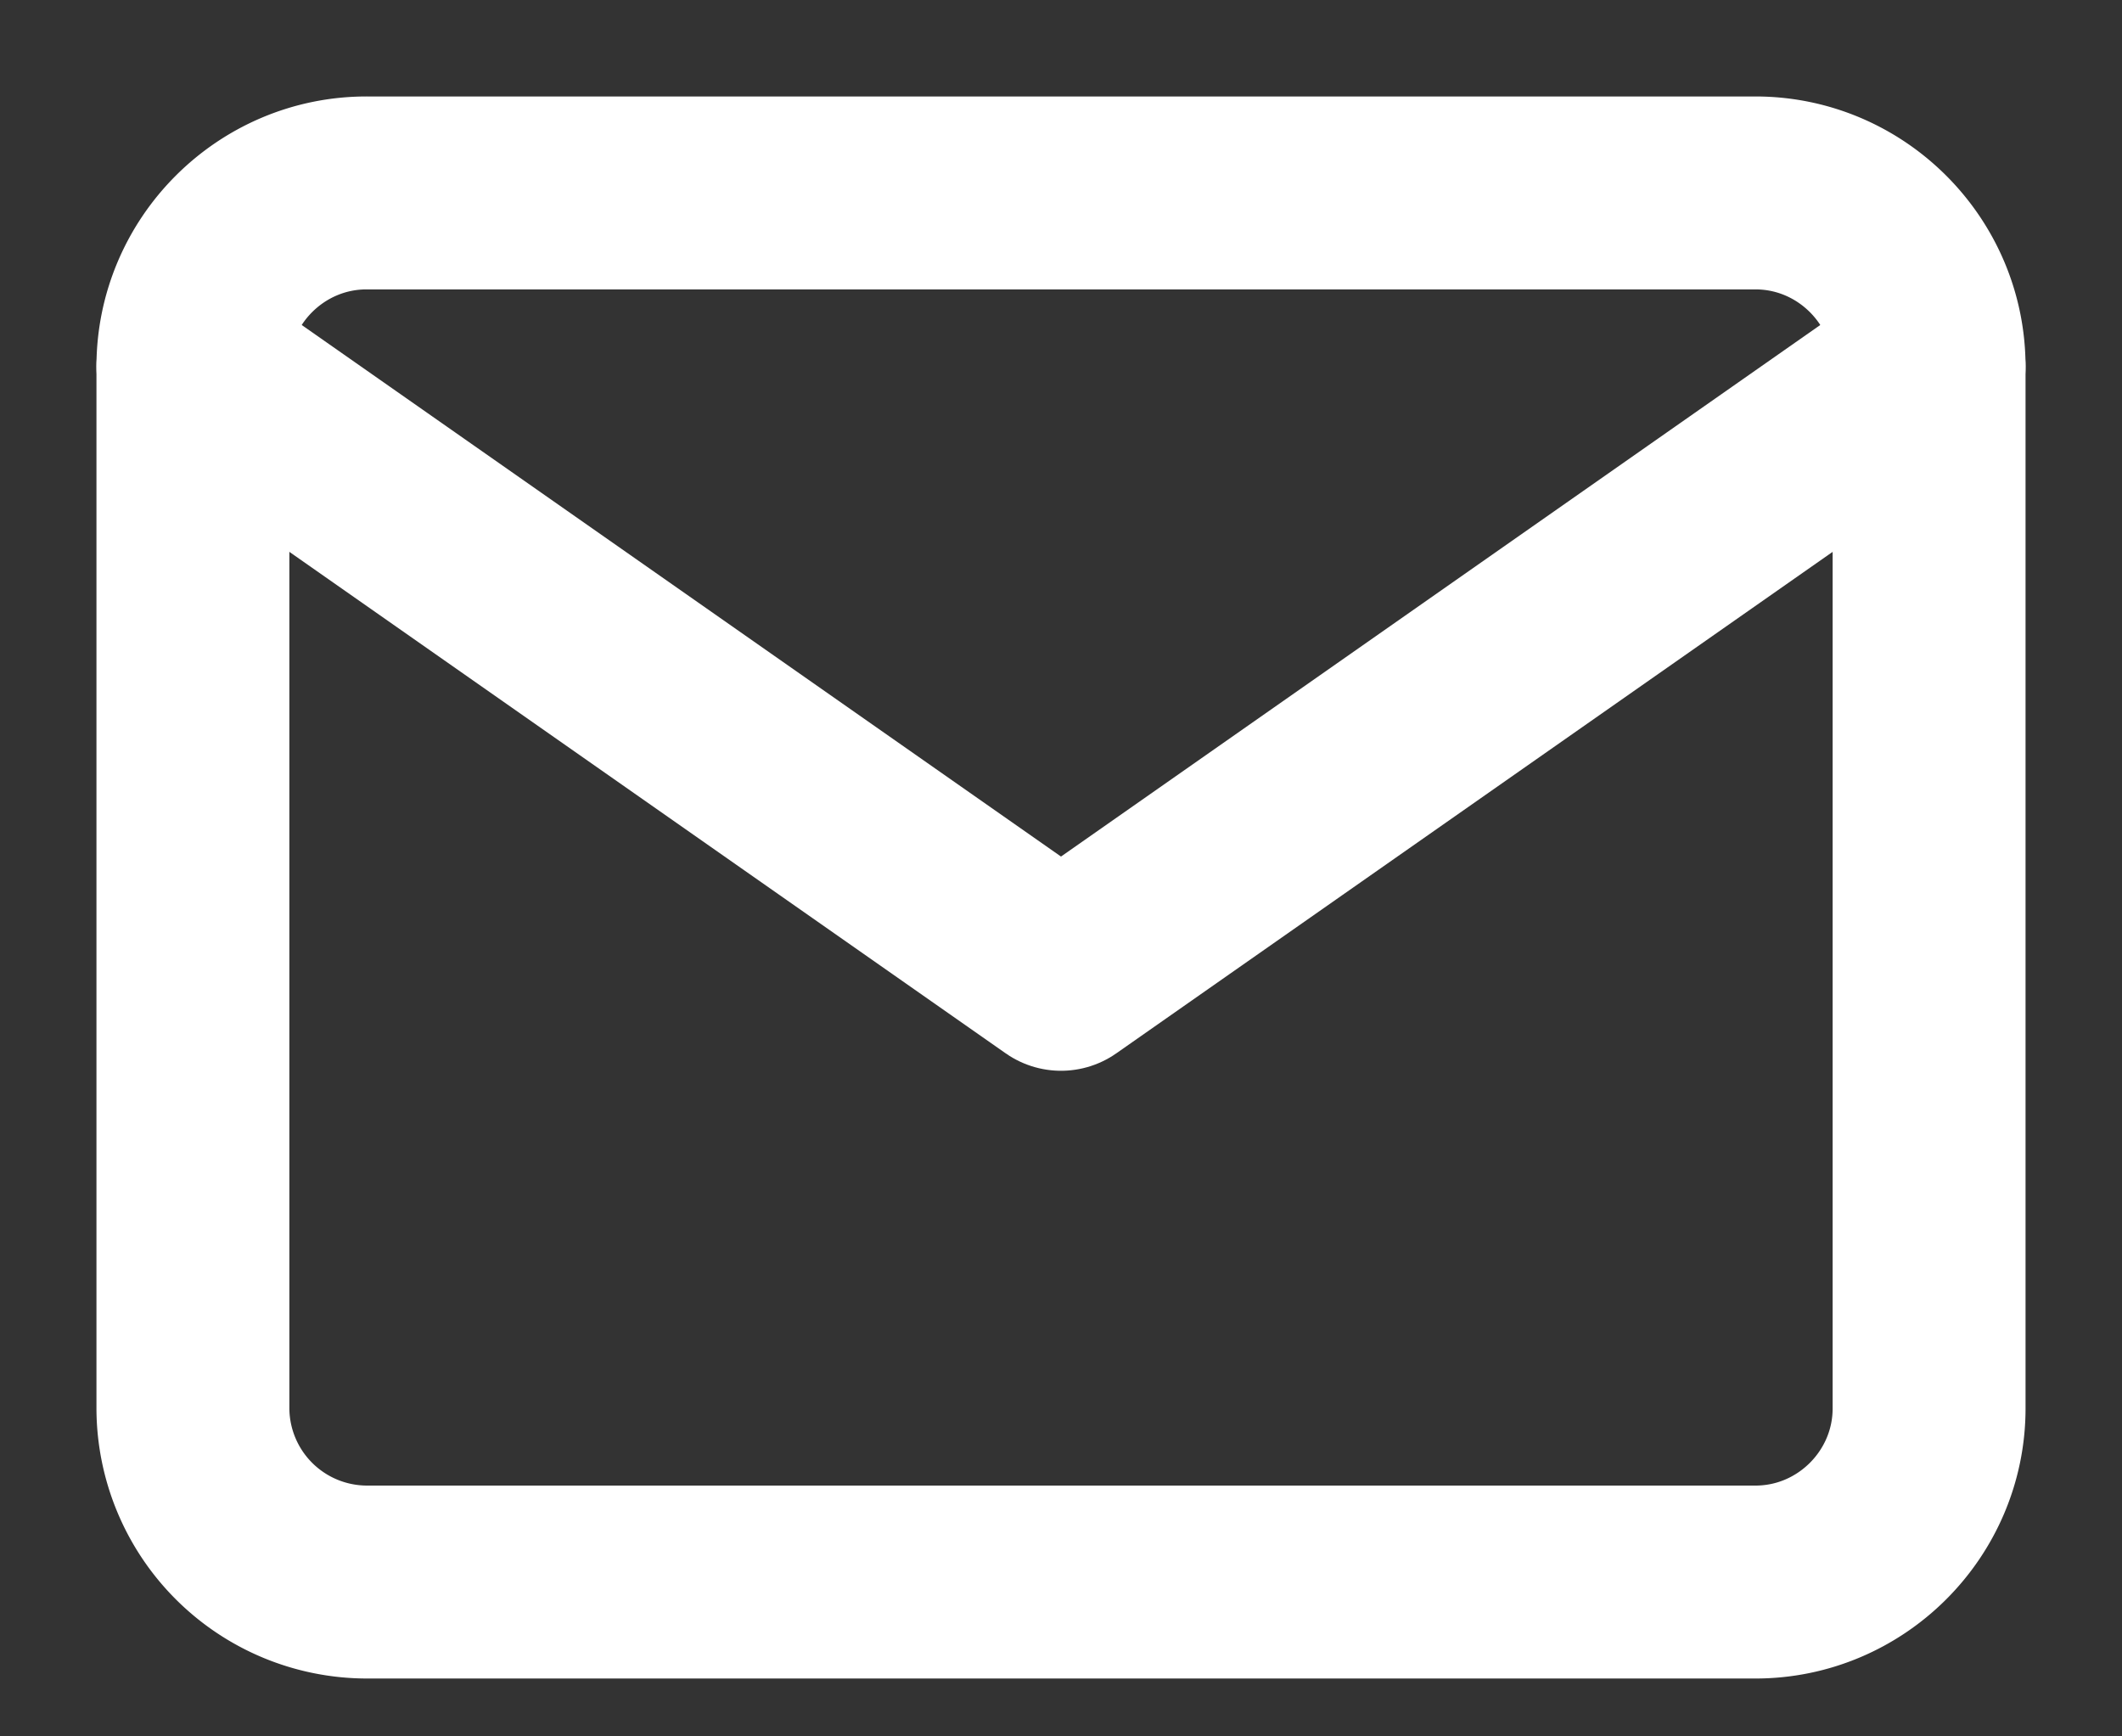
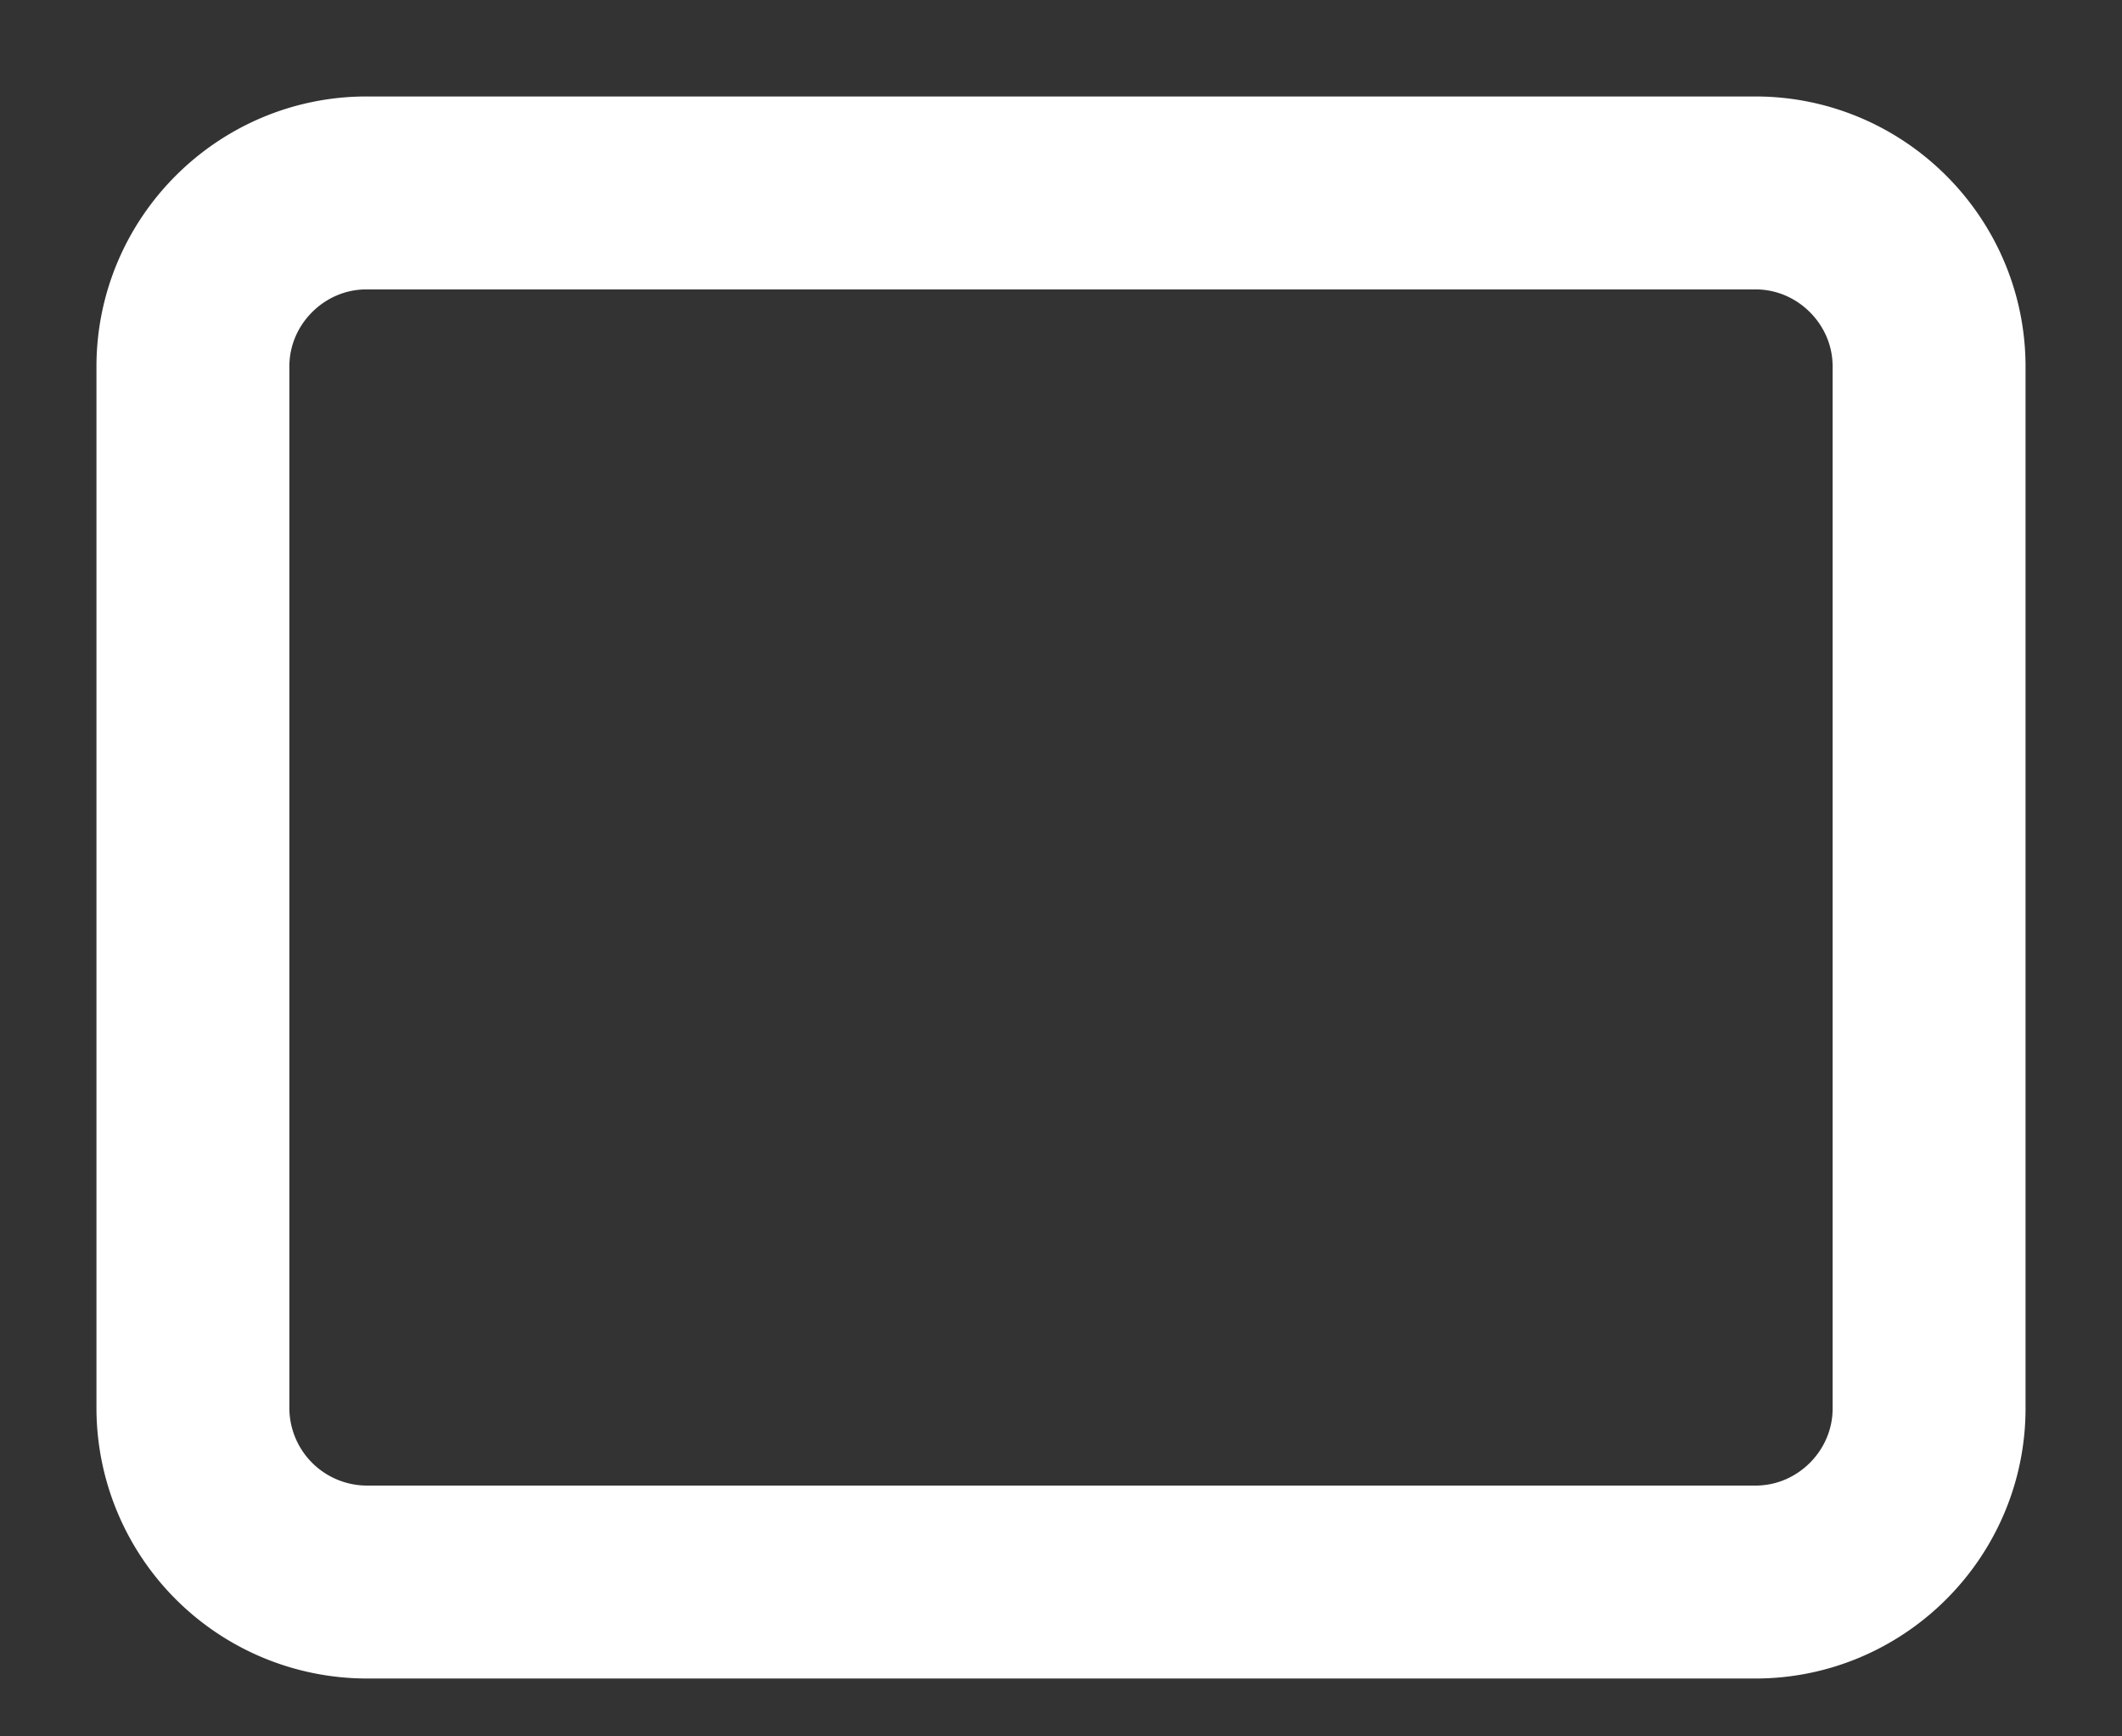
<svg xmlns="http://www.w3.org/2000/svg" width="11" height="9" fill="none" viewBox="0 0 11 9">
  <rect x="0" y="0" width="11" height="9" fill="#333333" stroke="none" />
  <path stroke="#fff" stroke-linecap="round" stroke-linejoin="round" d="M1.9 1h7.2c.495 0 .9.405.9.9v5.4c0 .495-.405.9-.9.9H1.9a.903.903 0 0 1-.9-.9V1.9c0-.495.405-.9.9-.9Z" />
-   <path stroke="#fff" stroke-linecap="round" stroke-linejoin="round" d="M10 1.9 5.5 5.05 1 1.9" />
</svg>